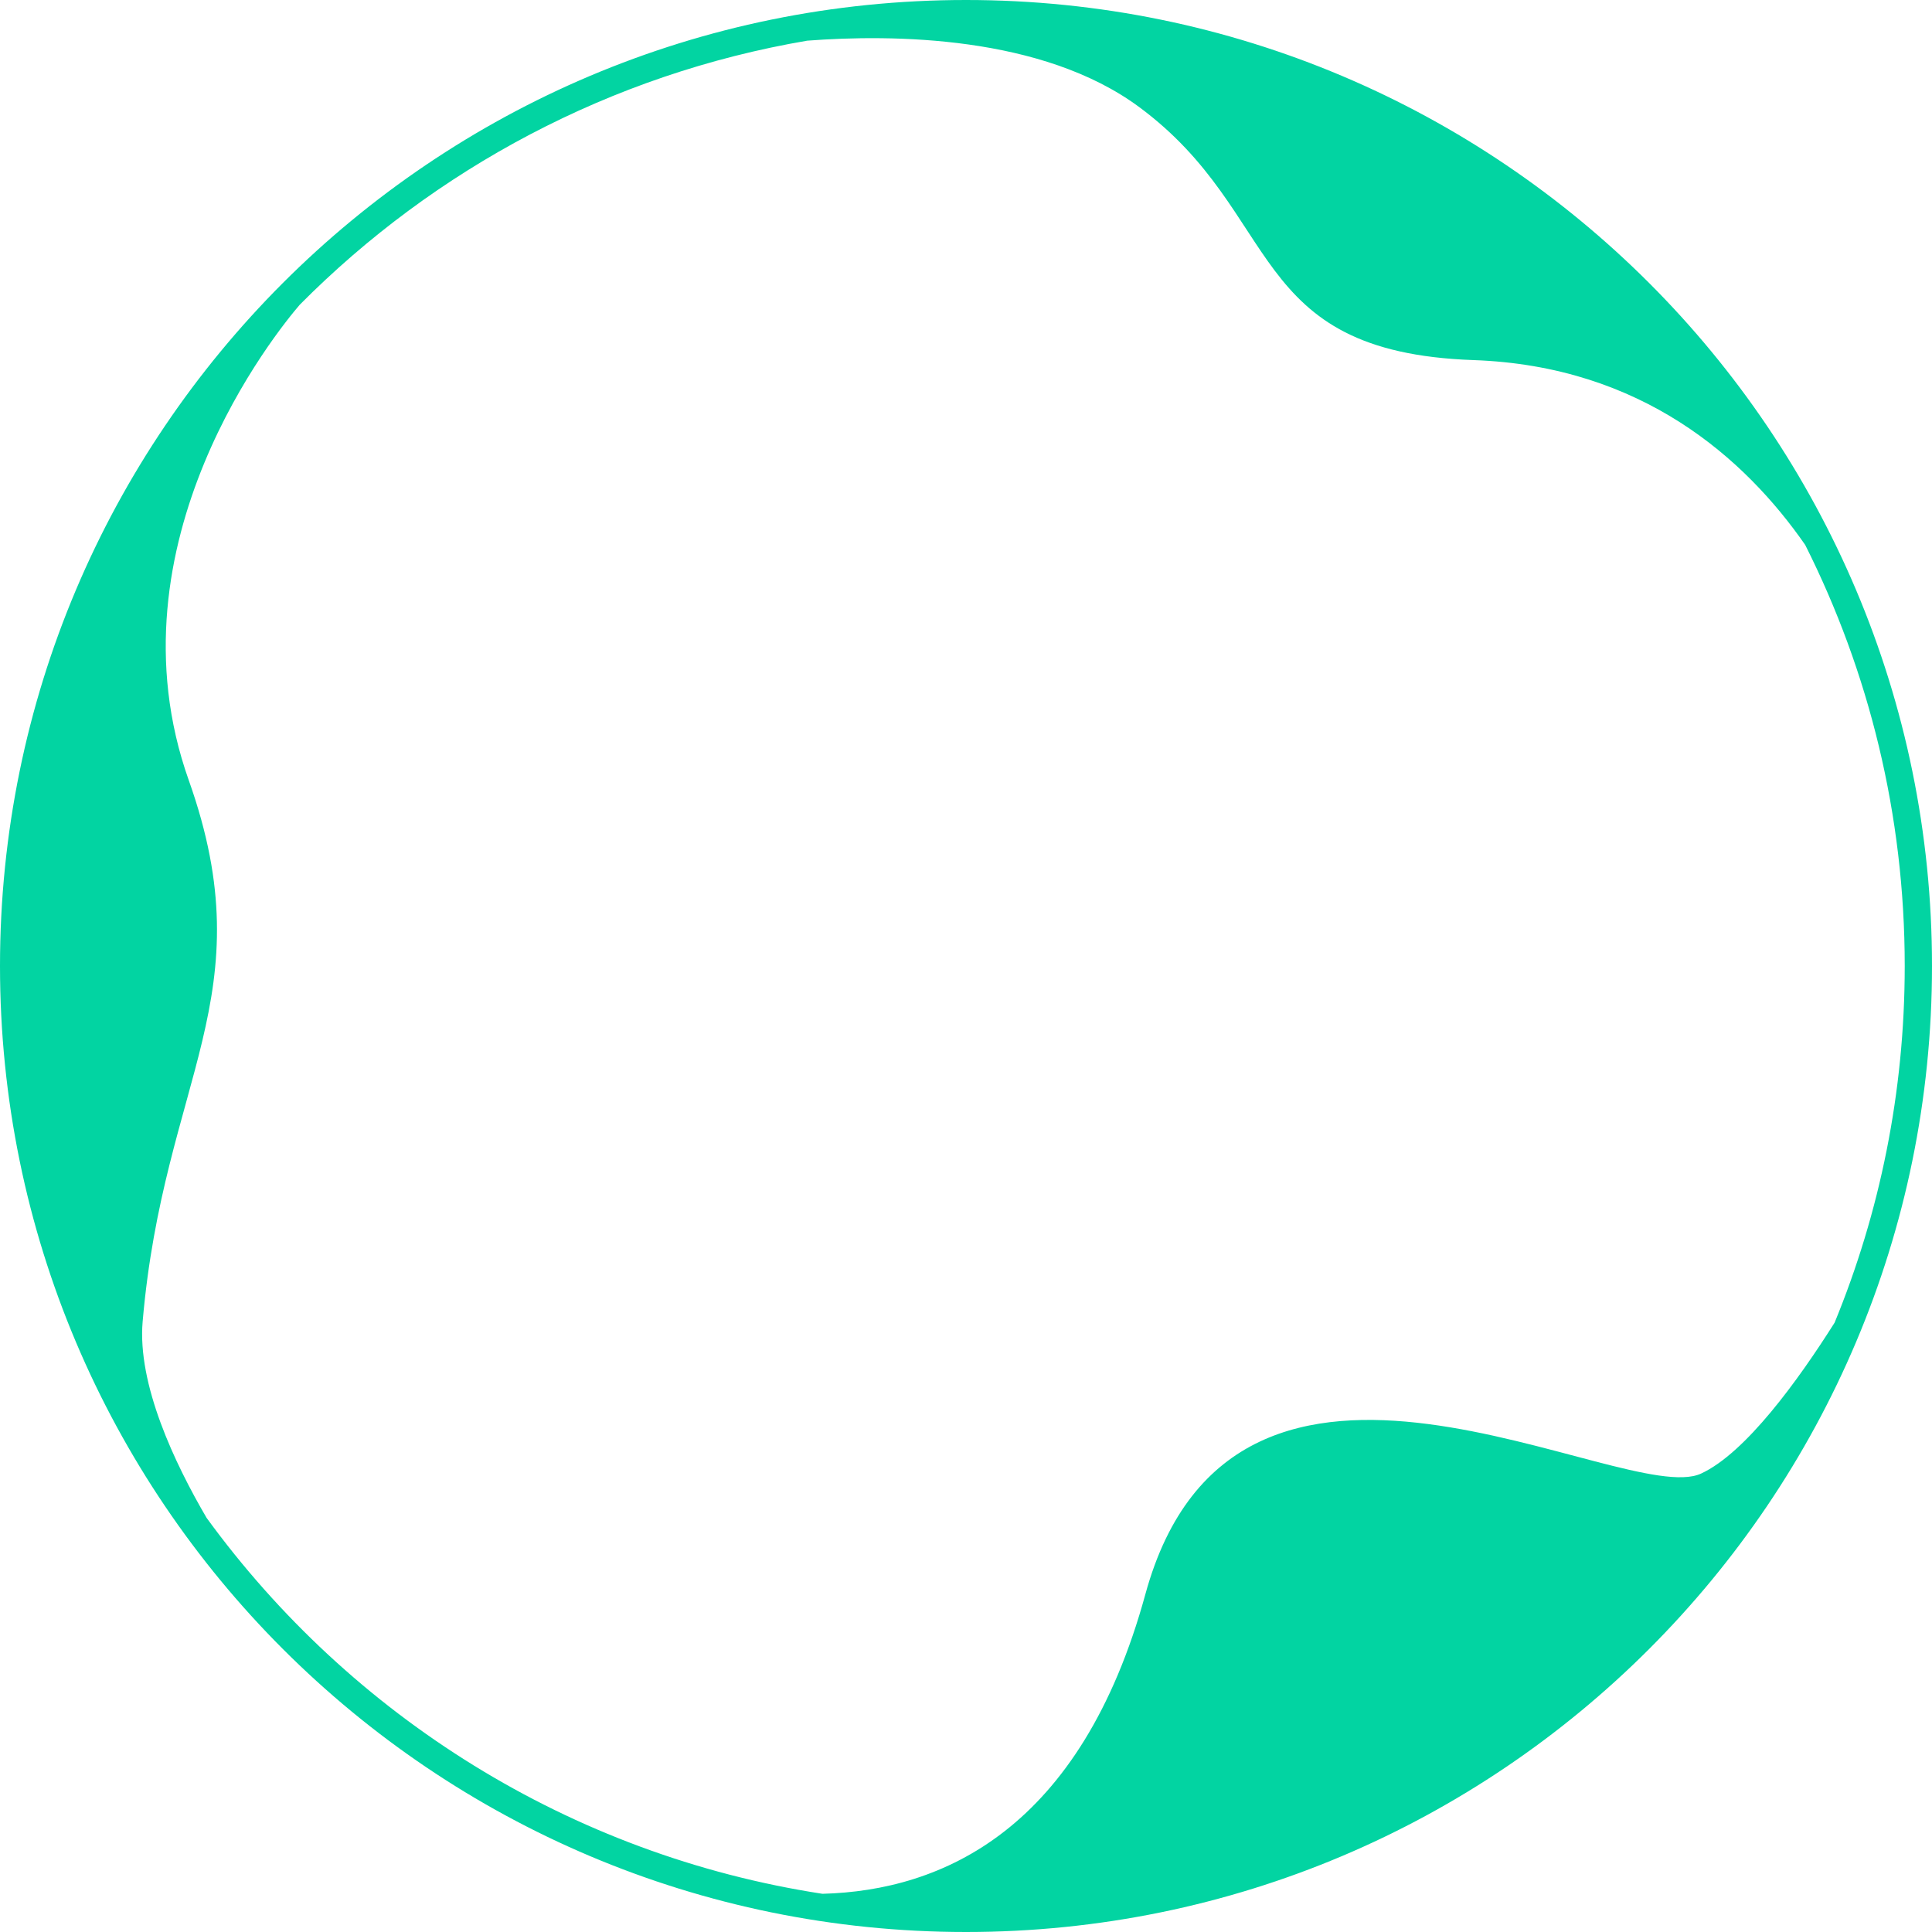
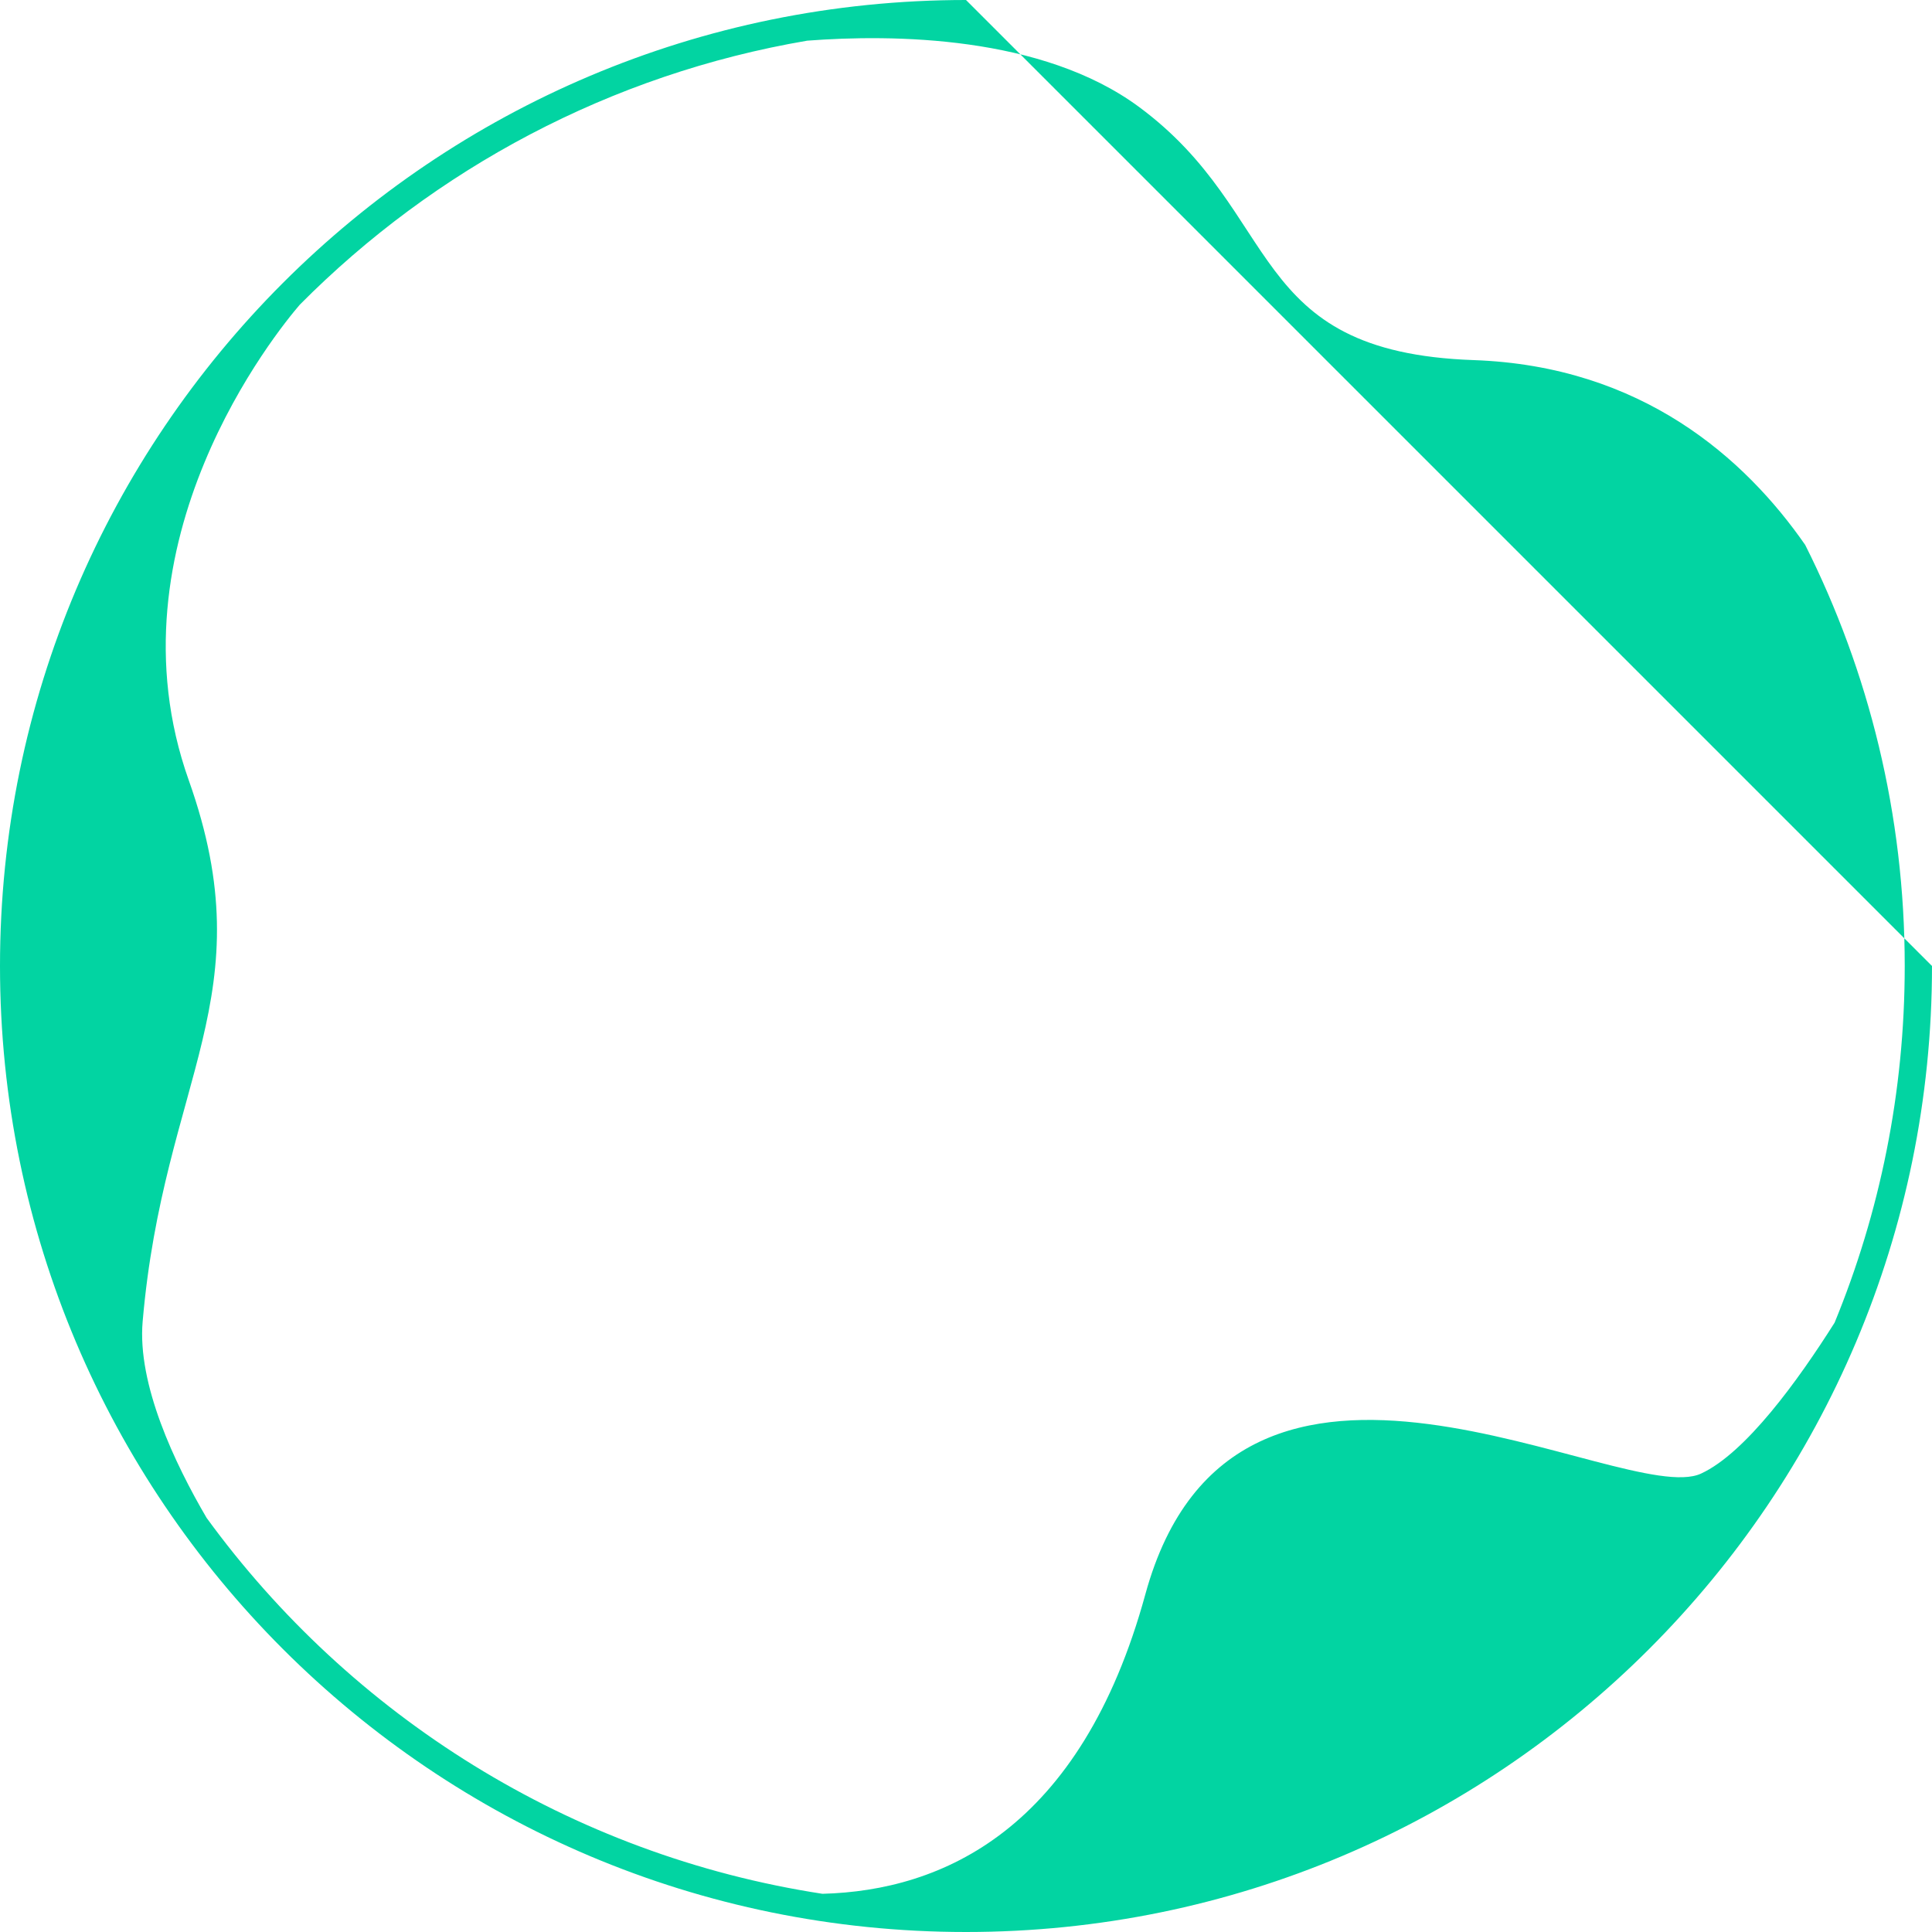
<svg xmlns="http://www.w3.org/2000/svg" id="Layer_2" viewBox="0 0 921 921">
  <g id="Calque_1">
-     <path d="M460.5,0C206.17,0,0,206.17,0,460.5s206.17,460.5,460.5,460.5,460.5-206.17,460.5-460.5S714.83,0,460.5,0ZM98.52,723.64c-15.28-26.1-33.1-63.69-30.52-93.64,10-116,58.57-155.1,22-258-40.31-113.42,42.4-214.54,52.92-226.76,64.22-64.69,148.07-109.87,241.88-125.85,40.5-3.09,111.94-2.58,158.21,31.61,69,51,50.3,116.84,159.43,120.66,80.29,2.81,129.5,46.93,158.11,88.1,30.35,60.37,47.45,128.56,47.45,200.74,0,60.19-11.89,117.6-33.43,170.02-17.29,27.39-42.41,62.17-63.71,71.97-36.62,16.86-221.96-99.06-264.86,57.51-30.79,112.4-96.88,141.29-153.93,142.79-120.36-18.47-224.91-84.9-293.55-179.16Z" style="fill:#02d4a2;" />
+     <path d="M460.5,0C206.17,0,0,206.17,0,460.5s206.17,460.5,460.5,460.5,460.5-206.17,460.5-460.5ZM98.52,723.64c-15.28-26.1-33.1-63.69-30.52-93.64,10-116,58.57-155.1,22-258-40.31-113.42,42.4-214.54,52.92-226.76,64.22-64.69,148.07-109.87,241.88-125.85,40.5-3.09,111.94-2.58,158.21,31.61,69,51,50.3,116.84,159.43,120.66,80.29,2.81,129.5,46.93,158.11,88.1,30.35,60.37,47.45,128.56,47.45,200.74,0,60.19-11.89,117.6-33.43,170.02-17.29,27.39-42.41,62.17-63.71,71.97-36.62,16.86-221.96-99.06-264.86,57.51-30.79,112.4-96.88,141.29-153.93,142.79-120.36-18.47-224.91-84.9-293.55-179.16Z" style="fill:#02d4a2;" />
  </g>
</svg>